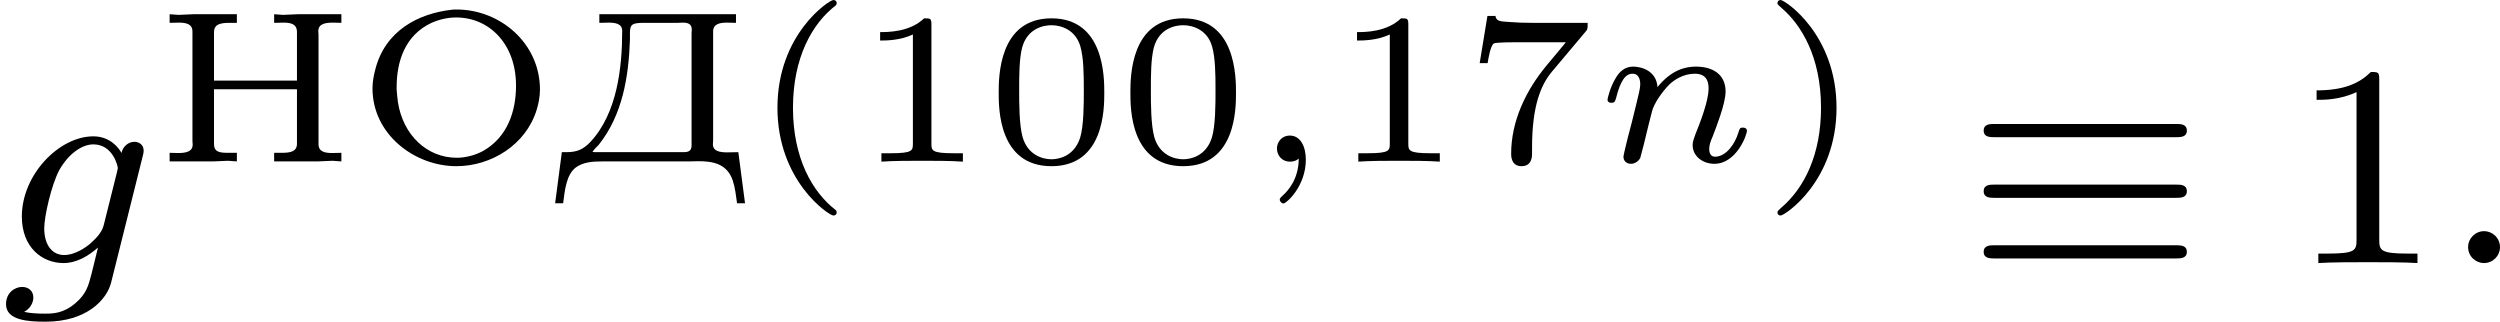
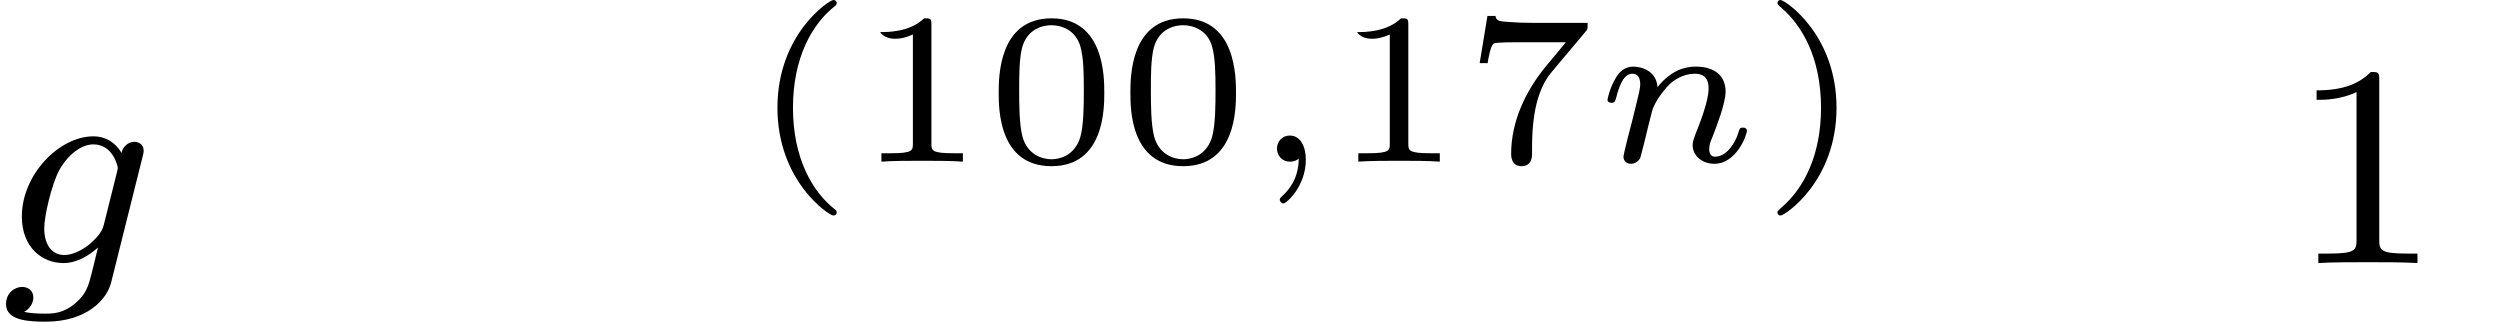
<svg xmlns="http://www.w3.org/2000/svg" xmlns:xlink="http://www.w3.org/1999/xlink" version="1.1" width="138.686pt" height="17.844pt" viewBox="29.516 401.519 138.686 17.844">
  <defs>
    <path id="g8-49" d="M2.503-5.077C2.503-5.292 2.487-5.3 2.271-5.3C1.945-4.981 1.522-4.79 .765-4.79V-4.527C.98-4.527 1.411-4.527 1.873-4.742V-.654C1.873-.359 1.849-.263 1.092-.263H.813V0C1.14-.024 1.825-.024 2.184-.024S3.236-.024 3.563 0V-.263H3.284C2.527-.263 2.503-.359 2.503-.654V-5.077Z" />
-     <path id="g3-17" d="M5.794-3.491C5.93-3.491 6.105-3.491 6.105-3.674S5.93-3.858 5.802-3.858H.773C.646-3.858 .47-3.858 .47-3.674S.646-3.491 .781-3.491H5.794ZM5.802-.128C5.93-.128 6.105-.128 6.105-.311S5.93-.494 5.794-.494H.781C.646-.494 .47-.494 .47-.311S.646-.128 .773-.128H5.802ZM5.802-1.809C5.93-1.809 6.105-1.809 6.105-1.993S5.93-2.176 5.802-2.176H.773C.646-2.176 .47-2.176 .47-1.993S.646-1.809 .773-1.809H5.802Z" />
    <path id="g6-40" d="M2.379 1.351C1.722 .849 1.184-.096 1.184-1.494C1.184-2.875 1.71-3.832 2.379-4.34C2.379-4.346 2.397-4.37 2.397-4.4C2.397-4.435 2.373-4.483 2.301-4.483C2.194-4.483 .753-3.545 .753-1.494C.753 .55 2.188 1.494 2.301 1.494C2.373 1.494 2.397 1.447 2.397 1.411C2.397 1.381 2.379 1.357 2.379 1.351Z" />
    <path id="g6-41" d="M2.116-1.494C2.116-3.539 .681-4.483 .568-4.483C.496-4.483 .478-4.429 .478-4.4C.478-4.364 .484-4.358 .592-4.262C1.13-3.802 1.686-2.917 1.686-1.494C1.686-.227 1.243 .723 .568 1.291C.484 1.369 .478 1.375 .478 1.411C.478 1.441 .496 1.494 .568 1.494C.675 1.494 2.116 .556 2.116-1.494Z" />
    <path id="g6-48" d="M3.288-1.907C3.288-2.343 3.288-3.975 1.823-3.975S.359-2.343 .359-1.907C.359-1.476 .359 .126 1.823 .126S3.288-1.476 3.288-1.907ZM1.823-.066C1.572-.066 1.166-.185 1.022-.681C.927-1.028 .927-1.614 .927-1.985C.927-2.385 .927-2.845 1.01-3.168C1.16-3.706 1.614-3.784 1.823-3.784C2.098-3.784 2.493-3.652 2.624-3.198C2.714-2.881 2.72-2.445 2.72-1.985C2.72-1.602 2.72-.998 2.618-.664C2.451-.143 2.02-.066 1.823-.066Z" />
-     <path id="g6-49" d="M2.146-3.796C2.146-3.975 2.122-3.975 1.943-3.975C1.548-3.593 .938-3.593 .723-3.593V-3.359C.879-3.359 1.273-3.359 1.632-3.527V-.508C1.632-.311 1.632-.233 1.016-.233H.759V0C1.088-.024 1.554-.024 1.889-.024S2.69-.024 3.019 0V-.233H2.762C2.146-.233 2.146-.311 2.146-.508V-3.796Z" />
+     <path id="g6-49" d="M2.146-3.796C2.146-3.975 2.122-3.975 1.943-3.975C1.548-3.593 .938-3.593 .723-3.593C.879-3.359 1.273-3.359 1.632-3.527V-.508C1.632-.311 1.632-.233 1.016-.233H.759V0C1.088-.024 1.554-.024 1.889-.024S2.69-.024 3.019 0V-.233H2.762C2.146-.233 2.146-.311 2.146-.508V-3.796Z" />
    <path id="g6-55" d="M3.413-3.61C3.467-3.67 3.467-3.682 3.467-3.85H1.925C1.68-3.85 1.536-3.856 1.303-3.873C1.01-3.891 .938-3.897 .909-4.041H.687L.472-2.732H.693C.711-2.857 .771-3.21 .861-3.276C.909-3.312 1.423-3.312 1.512-3.312H2.863C2.798-3.228 2.475-2.845 2.331-2.672C1.751-1.973 1.345-1.124 1.345-.215C1.345-.161 1.345 .126 1.632 .126C1.925 .126 1.925-.149 1.925-.227V-.395C1.925-1.542 2.17-2.128 2.469-2.487L3.413-3.61Z" />
    <path id="g4-59" d="M1.375-.084C1.375 .484 1.076 .813 .927 .944C.867 1.004 .849 1.016 .849 1.052C.849 1.106 .903 1.16 .95 1.16C1.034 1.16 1.572 .681 1.572-.054C1.572-.43 1.417-.723 1.13-.723C.897-.723 .771-.538 .771-.365C.771-.185 .897 0 1.136 0C1.225 0 1.309-.024 1.375-.084Z" />
    <path id="g4-110" d="M1.751-2.068C1.722-2.523 1.303-2.636 1.076-2.636S.693-2.499 .586-2.307C.436-2.062 .365-1.745 .365-1.722C.365-1.656 .418-1.632 .472-1.632C.568-1.632 .574-1.674 .604-1.769C.723-2.248 .867-2.439 1.058-2.439C1.273-2.439 1.273-2.194 1.273-2.134C1.273-2.038 1.213-1.799 1.172-1.632C1.13-1.47 1.07-1.225 1.04-1.094C.998-.944 .962-.789 .921-.64C.879-.472 .807-.173 .807-.137C.807-.006 .909 .06 1.016 .06S1.225-.012 1.273-.102C1.285-.137 1.339-.347 1.369-.466L1.5-1.004C1.542-1.16 1.566-1.267 1.602-1.405C1.656-1.608 1.865-1.925 2.086-2.146C2.206-2.26 2.463-2.439 2.786-2.439C3.168-2.439 3.168-2.134 3.168-2.02C3.168-1.668 2.911-1.028 2.803-.759C2.768-.658 2.726-.562 2.726-.46C2.726-.155 3.001 .06 3.33 .06C3.933 .06 4.232-.729 4.232-.861C4.232-.873 4.226-.944 4.119-.944C4.035-.944 4.029-.915 3.993-.801C3.897-.484 3.652-.137 3.347-.137C3.234-.137 3.186-.227 3.186-.353C3.186-.472 3.228-.574 3.282-.699C3.371-.933 3.64-1.608 3.64-1.943C3.64-2.433 3.27-2.636 2.815-2.636C2.517-2.636 2.134-2.54 1.751-2.068Z" />
-     <path id="g0-196" d="M1.363-4.089V-3.85C1.441-3.85 1.53-3.856 1.614-3.856C1.811-3.856 1.997-3.826 1.997-3.628C1.997-2.612 1.859-1.339 1.112-.544C.921-.341 .741-.263 .46-.263H.323L.137 1.154H.359C.406 .801 .442 .365 .711 .161C.915 .012 1.178-.006 1.429-.006H3.814C3.909-.006 4.011-.012 4.113-.012C4.507-.012 4.902 .054 5.063 .52C5.129 .723 5.153 .938 5.183 1.154H5.404L5.218-.263C5.123-.263 5.021-.257 4.92-.257C4.704-.257 4.513-.287 4.513-.484C4.513-.52 4.519-.556 4.519-.586V-3.61C4.519-3.826 4.716-3.856 4.908-3.856C4.997-3.856 5.081-3.85 5.153-3.85V-4.089H1.363ZM1.172-.269C1.213-.341 1.285-.4 1.345-.466C2.008-1.297 2.176-2.355 2.212-3.383V-3.557C2.212-3.808 2.266-3.85 2.606-3.85H3.533C3.575-3.85 3.622-3.856 3.67-3.856C3.802-3.856 3.927-3.832 3.927-3.664C3.927-3.628 3.921-3.593 3.921-3.557V-.448C3.921-.293 3.832-.263 3.694-.263H1.291C1.249-.263 1.207-.263 1.172-.269Z" />
-     <path id="g0-205" d="M.389-4.089V-3.85C.466-3.85 .55-3.856 .634-3.856C.837-3.856 1.022-3.826 1.022-3.61V-.58C1.022-.544 1.028-.508 1.028-.472C1.028-.269 .825-.239 .622-.239C.538-.239 .454-.245 .389-.245V-.006H1.59L2.008-.024L2.254-.006V-.245H2.038C1.793-.245 1.62-.251 1.62-.496V-2.008H3.921V-.496C3.921-.269 3.718-.245 3.497-.245H3.288V-.006H4.489L4.908-.024L5.153-.006V-.245C5.075-.245 4.991-.239 4.908-.239C4.704-.239 4.519-.269 4.519-.484V-3.515C4.519-3.551 4.513-3.587 4.513-3.622C4.513-3.826 4.716-3.856 4.92-3.856C5.003-3.856 5.087-3.85 5.153-3.85V-4.089H3.951L3.533-4.071L3.288-4.089V-3.85C3.371-3.85 3.461-3.856 3.545-3.856C3.748-3.856 3.921-3.82 3.921-3.593V-2.248H1.62V-3.593C1.62-3.826 1.823-3.85 2.068-3.85H2.254V-4.089H1.052L.634-4.071L.389-4.089Z" />
-     <path id="g0-206" d="M2.672-4.214C1.751-4.113 .807-3.64 .538-2.534C.496-2.373 .466-2.2 .466-2.032C.466-.753 1.638 .126 2.792 .126C3.76 .126 4.722-.466 5.021-1.441C5.075-1.62 5.111-1.811 5.111-1.997C5.111-3.288 4.005-4.22 2.798-4.22C2.756-4.22 2.714-4.22 2.672-4.214ZM1.136-1.991V-2.074C1.136-2.78 1.369-3.509 2.104-3.85C2.319-3.945 2.552-3.999 2.786-3.999C3.706-3.999 4.447-3.264 4.447-2.11C4.447-1.399 4.214-.687 3.539-.299C3.33-.185 3.09-.12 2.851-.108H2.803C1.973-.108 1.315-.741 1.172-1.644C1.154-1.757 1.148-1.877 1.136-1.991Z" />
-     <path id="g5-58" d="M1.618-.438C1.618-.709 1.395-.885 1.18-.885C.925-.885 .733-.677 .733-.446C.733-.175 .956 0 1.172 0C1.427 0 1.618-.207 1.618-.438Z" />
    <path id="g5-103" d="M3.953-2.941C3.985-3.061 3.985-3.108 3.985-3.116C3.985-3.3 3.834-3.363 3.73-3.363C3.547-3.363 3.403-3.22 3.371-3.053C3.308-3.172 3.068-3.515 2.59-3.515C1.642-3.515 .606-2.455 .606-1.291C.606-.43 1.172 0 1.761 0C2.128 0 2.455-.199 2.718-.43L2.542 .287C2.455 .622 2.399 .853 2.088 1.116C1.753 1.403 1.451 1.403 1.251 1.403S.861 1.395 .669 1.355C.845 1.259 .925 1.092 .925 .956C.925 .765 .781 .662 .614 .662C.414 .662 .167 .821 .167 1.14C.167 1.594 .789 1.626 1.267 1.626C2.399 1.626 2.965 1.02 3.084 .534L3.953-2.941ZM2.877-1.052C2.821-.829 2.646-.669 2.479-.518C2.407-.462 2.104-.223 1.777-.223C1.459-.223 1.227-.486 1.227-.964C1.227-1.299 1.427-2.168 1.642-2.574C1.897-3.029 2.271-3.292 2.59-3.292C3.124-3.292 3.268-2.702 3.268-2.63L3.244-2.519L2.877-1.052Z" />
  </defs>
  <g id="page8" transform="matrix(2 0 0 2 0 0)">
    <use x="14.758" y="208.056" xlink:href="#g5-103" />
    <use x="19.074" y="205.243" xlink:href="#g0-205" />
    <use x="24.624" y="205.243" xlink:href="#g0-206" />
    <use x="30.019" y="205.243" xlink:href="#g0-196" />
    <use x="35.569" y="205.243" xlink:href="#g6-40" />
    <use x="38.447" y="205.243" xlink:href="#g6-49" />
    <use x="42.1" y="205.243" xlink:href="#g6-48" />
    <use x="45.753" y="205.243" xlink:href="#g6-48" />
    <use x="49.406" y="205.243" xlink:href="#g4-59" />
    <use x="51.675" y="205.243" xlink:href="#g6-49" />
    <use x="55.328" y="205.243" xlink:href="#g6-55" />
    <use x="58.981" y="205.243" xlink:href="#g4-110" />
    <use x="63.582" y="205.243" xlink:href="#g6-41" />
    <use x="69.31" y="208.056" xlink:href="#g3-17" />
    <use x="78.249" y="208.056" xlink:href="#g8-49" />
    <use x="82.483" y="208.056" xlink:href="#g5-58" />
  </g>
</svg>